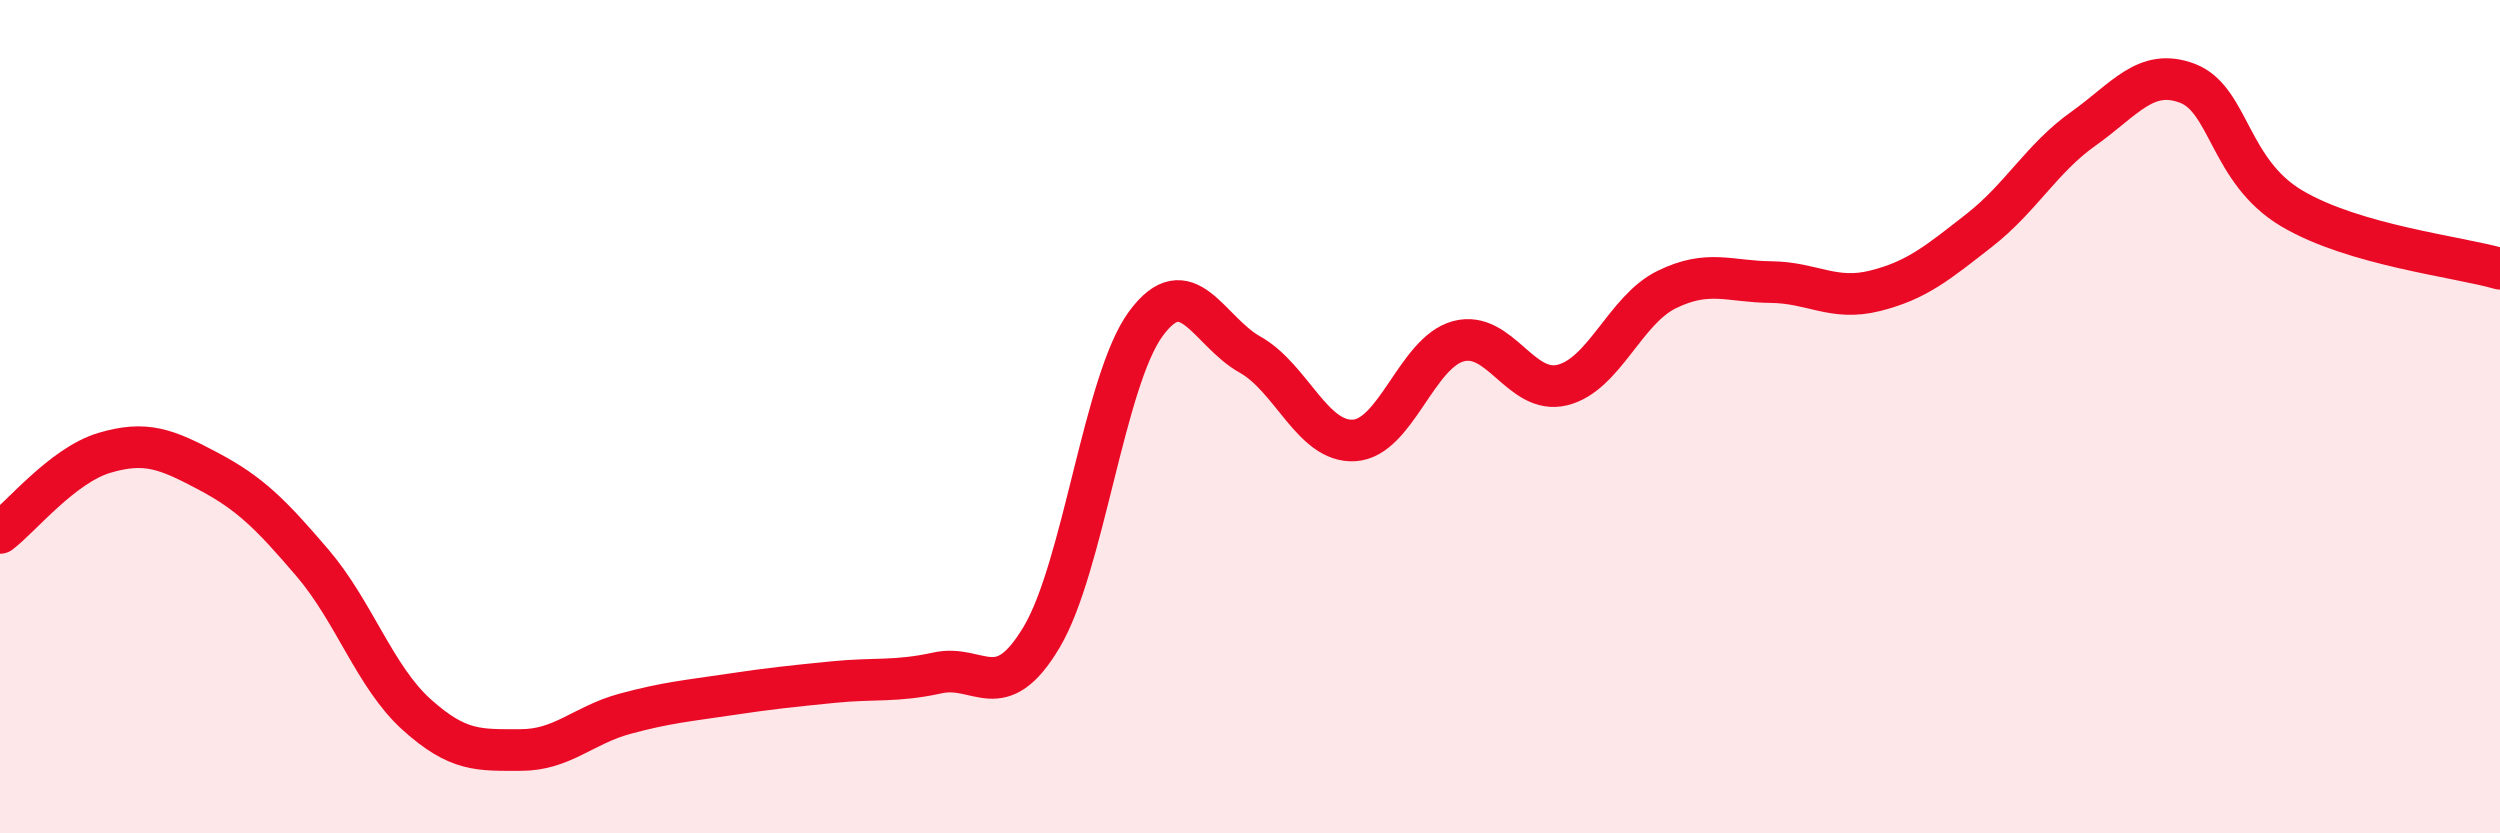
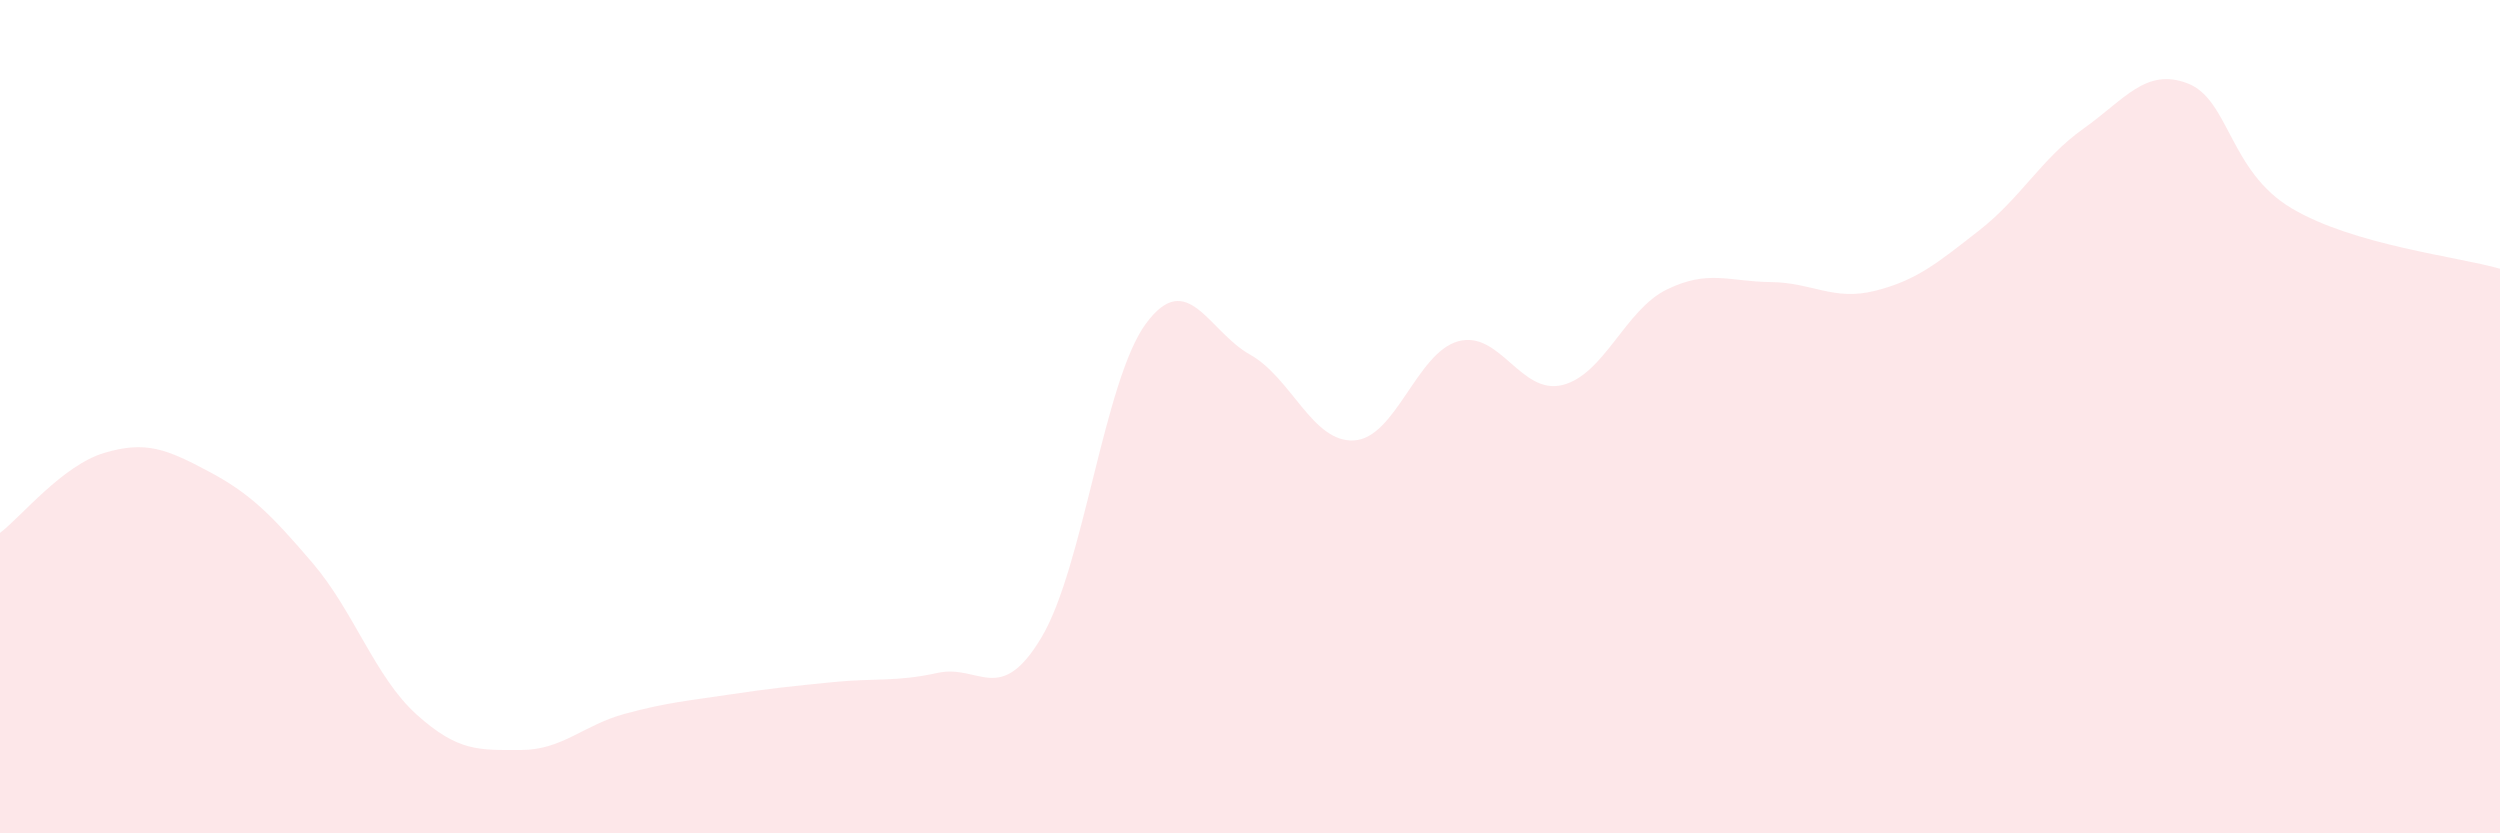
<svg xmlns="http://www.w3.org/2000/svg" width="60" height="20" viewBox="0 0 60 20">
  <path d="M 0,12.79 C 0.5,12.41 1.5,11.17 2.5,10.87 C 3.5,10.57 4,10.78 5,11.31 C 6,11.84 6.5,12.34 7.5,13.51 C 8.5,14.68 9,16.25 10,17.15 C 11,18.05 11.5,18 12.5,18 C 13.5,18 14,17.4 15,17.13 C 16,16.86 16.5,16.82 17.5,16.67 C 18.5,16.52 19,16.47 20,16.37 C 21,16.27 21.5,16.37 22.5,16.15 C 23.5,15.93 24,16.97 25,15.29 C 26,13.61 26.5,9.13 27.5,7.77 C 28.5,6.41 29,7.95 30,8.51 C 31,9.07 31.5,10.63 32.5,10.57 C 33.5,10.51 34,8.46 35,8.19 C 36,7.92 36.5,9.49 37.5,9.24 C 38.5,8.99 39,7.44 40,6.95 C 41,6.46 41.5,6.76 42.5,6.77 C 43.5,6.78 44,7.23 45,6.98 C 46,6.73 46.5,6.31 47.5,5.53 C 48.5,4.75 49,3.8 50,3.09 C 51,2.38 51.5,1.62 52.5,2 C 53.5,2.38 53.5,4.11 55,5 C 56.5,5.89 59,6.16 60,6.45L60 20L0 20Z" fill="#EB0A25" opacity="0.1" stroke-linecap="round" stroke-linejoin="round" />
-   <path d="M 0,12.79 C 0.5,12.41 1.5,11.17 2.5,10.87 C 3.5,10.57 4,10.78 5,11.31 C 6,11.84 6.5,12.34 7.5,13.51 C 8.5,14.68 9,16.25 10,17.15 C 11,18.05 11.5,18 12.5,18 C 13.5,18 14,17.4 15,17.13 C 16,16.86 16.5,16.82 17.5,16.67 C 18.5,16.52 19,16.47 20,16.37 C 21,16.27 21.5,16.37 22.5,16.15 C 23.5,15.93 24,16.97 25,15.29 C 26,13.61 26.5,9.13 27.5,7.77 C 28.5,6.41 29,7.95 30,8.51 C 31,9.07 31.5,10.63 32.5,10.57 C 33.5,10.51 34,8.46 35,8.19 C 36,7.92 36.5,9.49 37.5,9.24 C 38.5,8.99 39,7.44 40,6.95 C 41,6.46 41.5,6.76 42.5,6.77 C 43.5,6.78 44,7.23 45,6.98 C 46,6.73 46.5,6.31 47.5,5.53 C 48.5,4.75 49,3.8 50,3.09 C 51,2.38 51.5,1.62 52.5,2 C 53.5,2.38 53.5,4.11 55,5 C 56.5,5.89 59,6.16 60,6.45" stroke="#EB0A25" stroke-width="1" fill="none" stroke-linecap="round" stroke-linejoin="round" />
</svg>